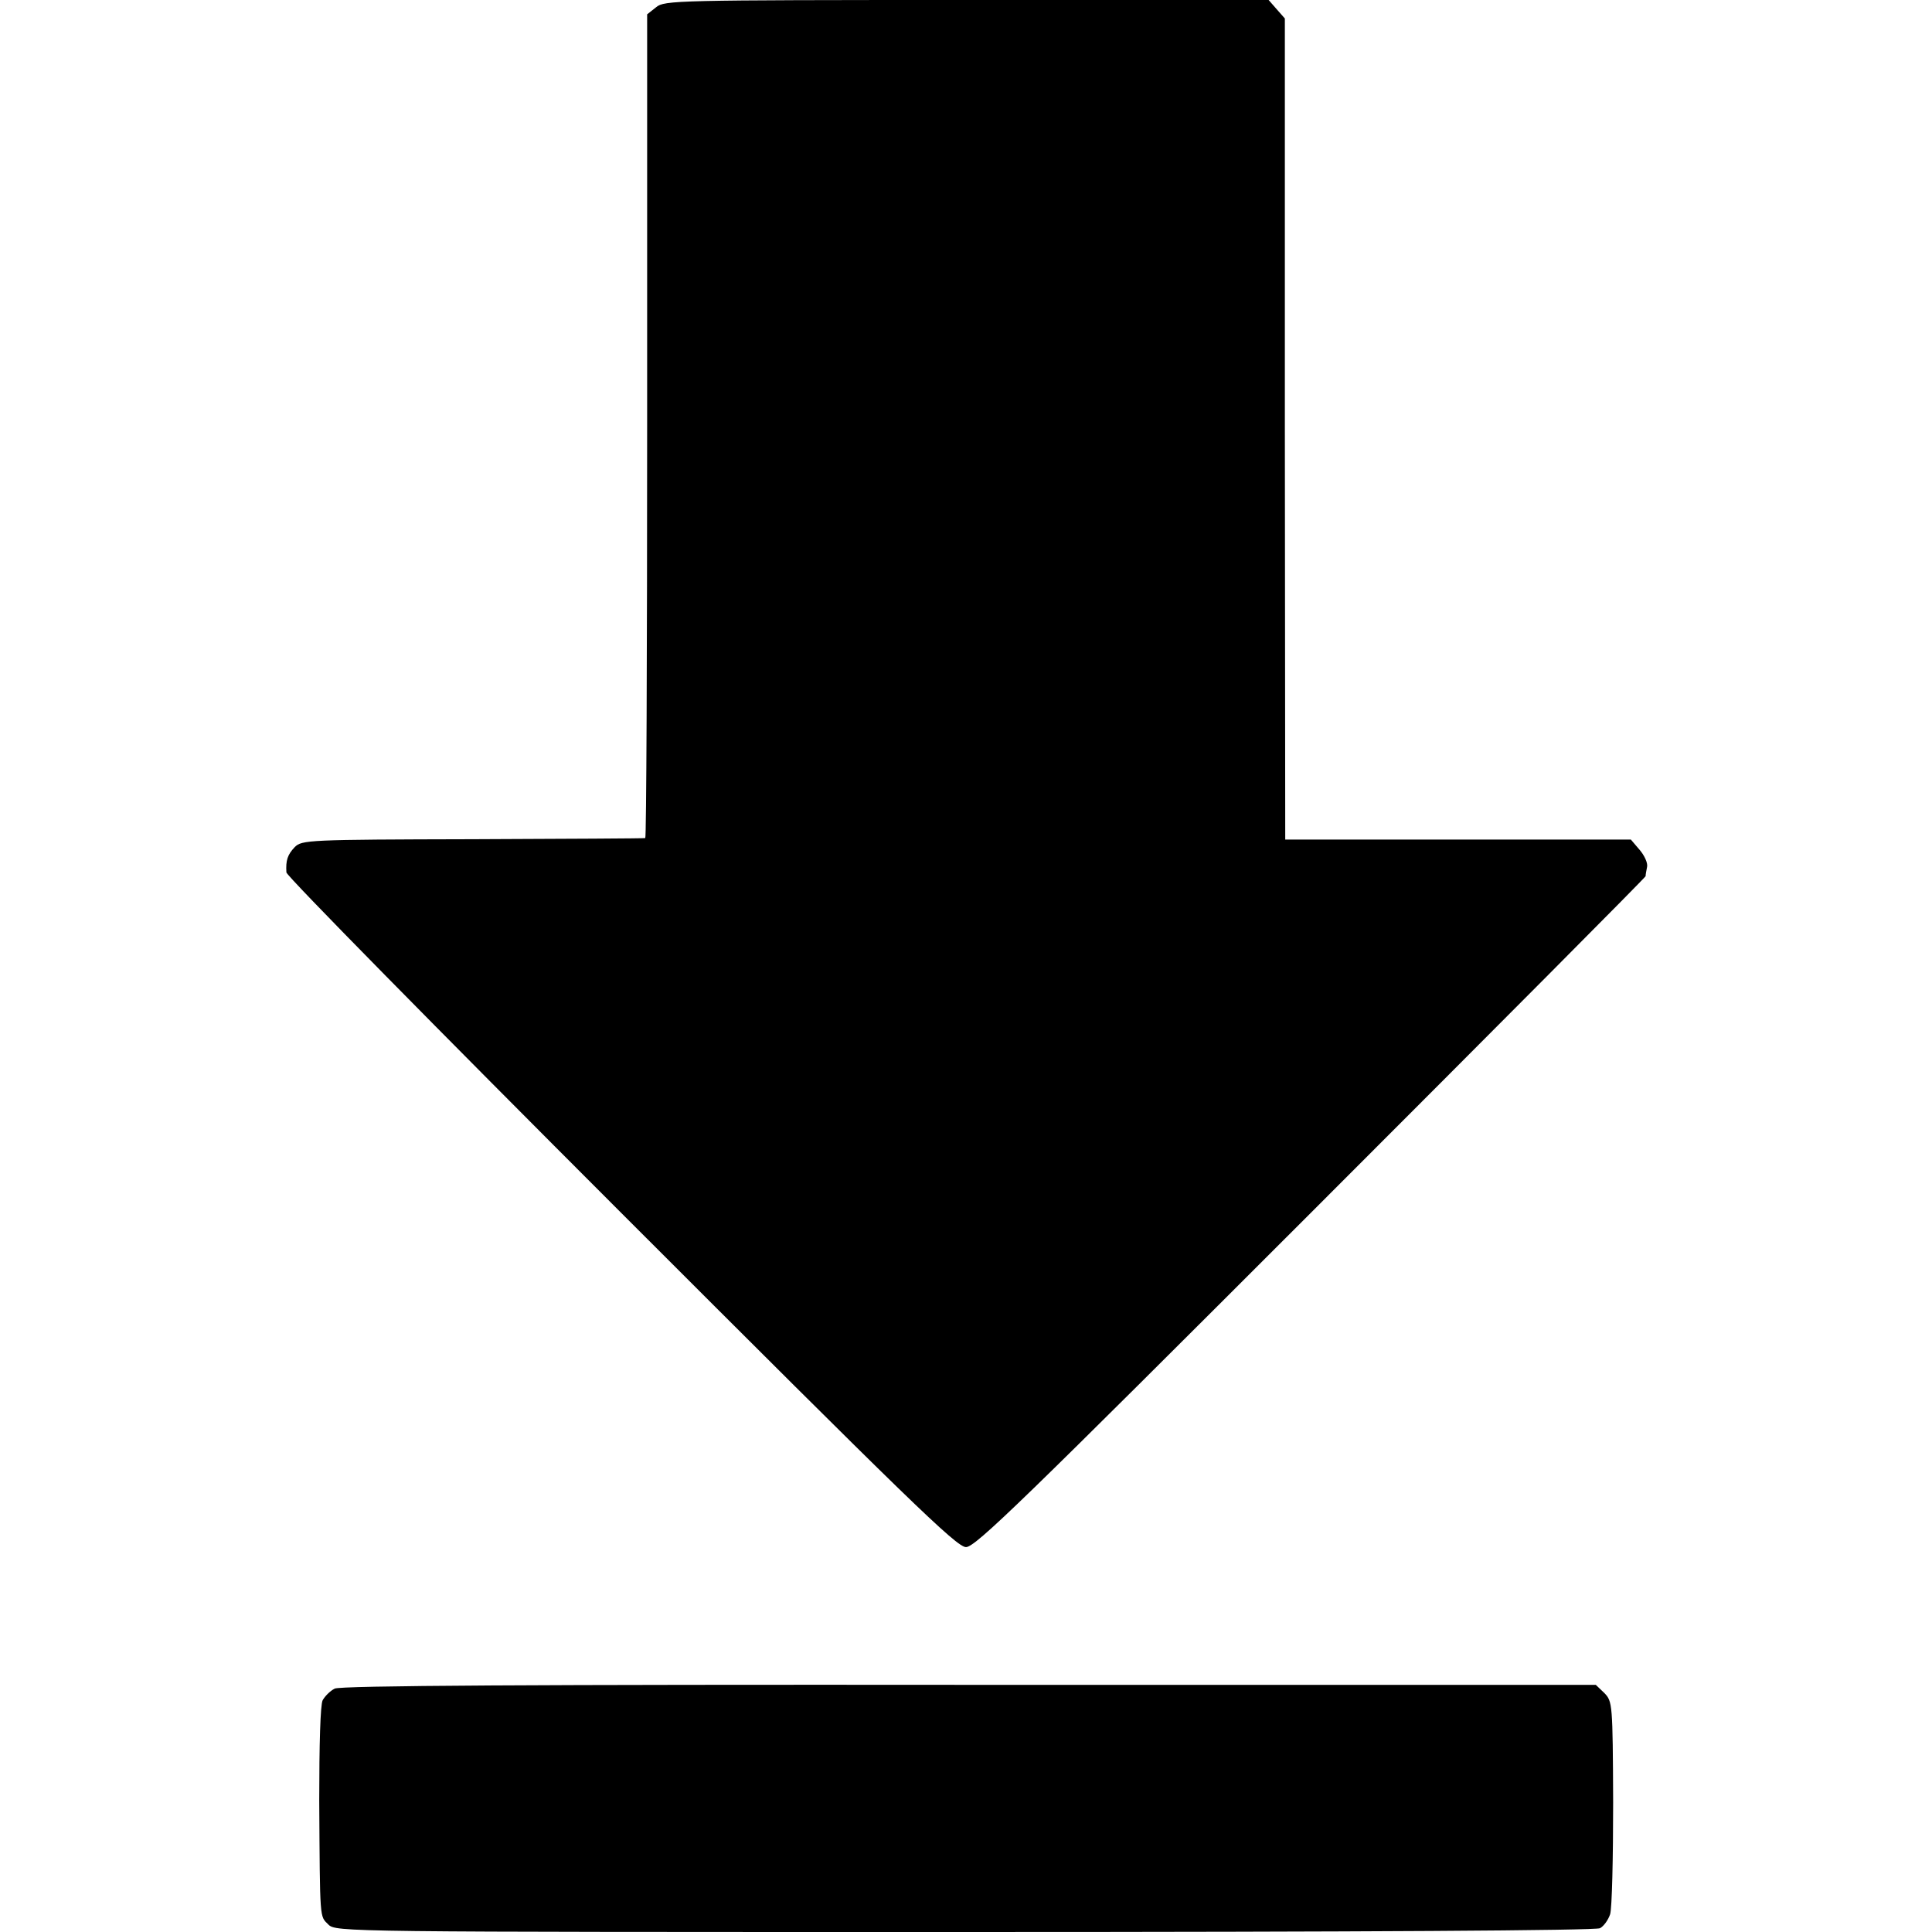
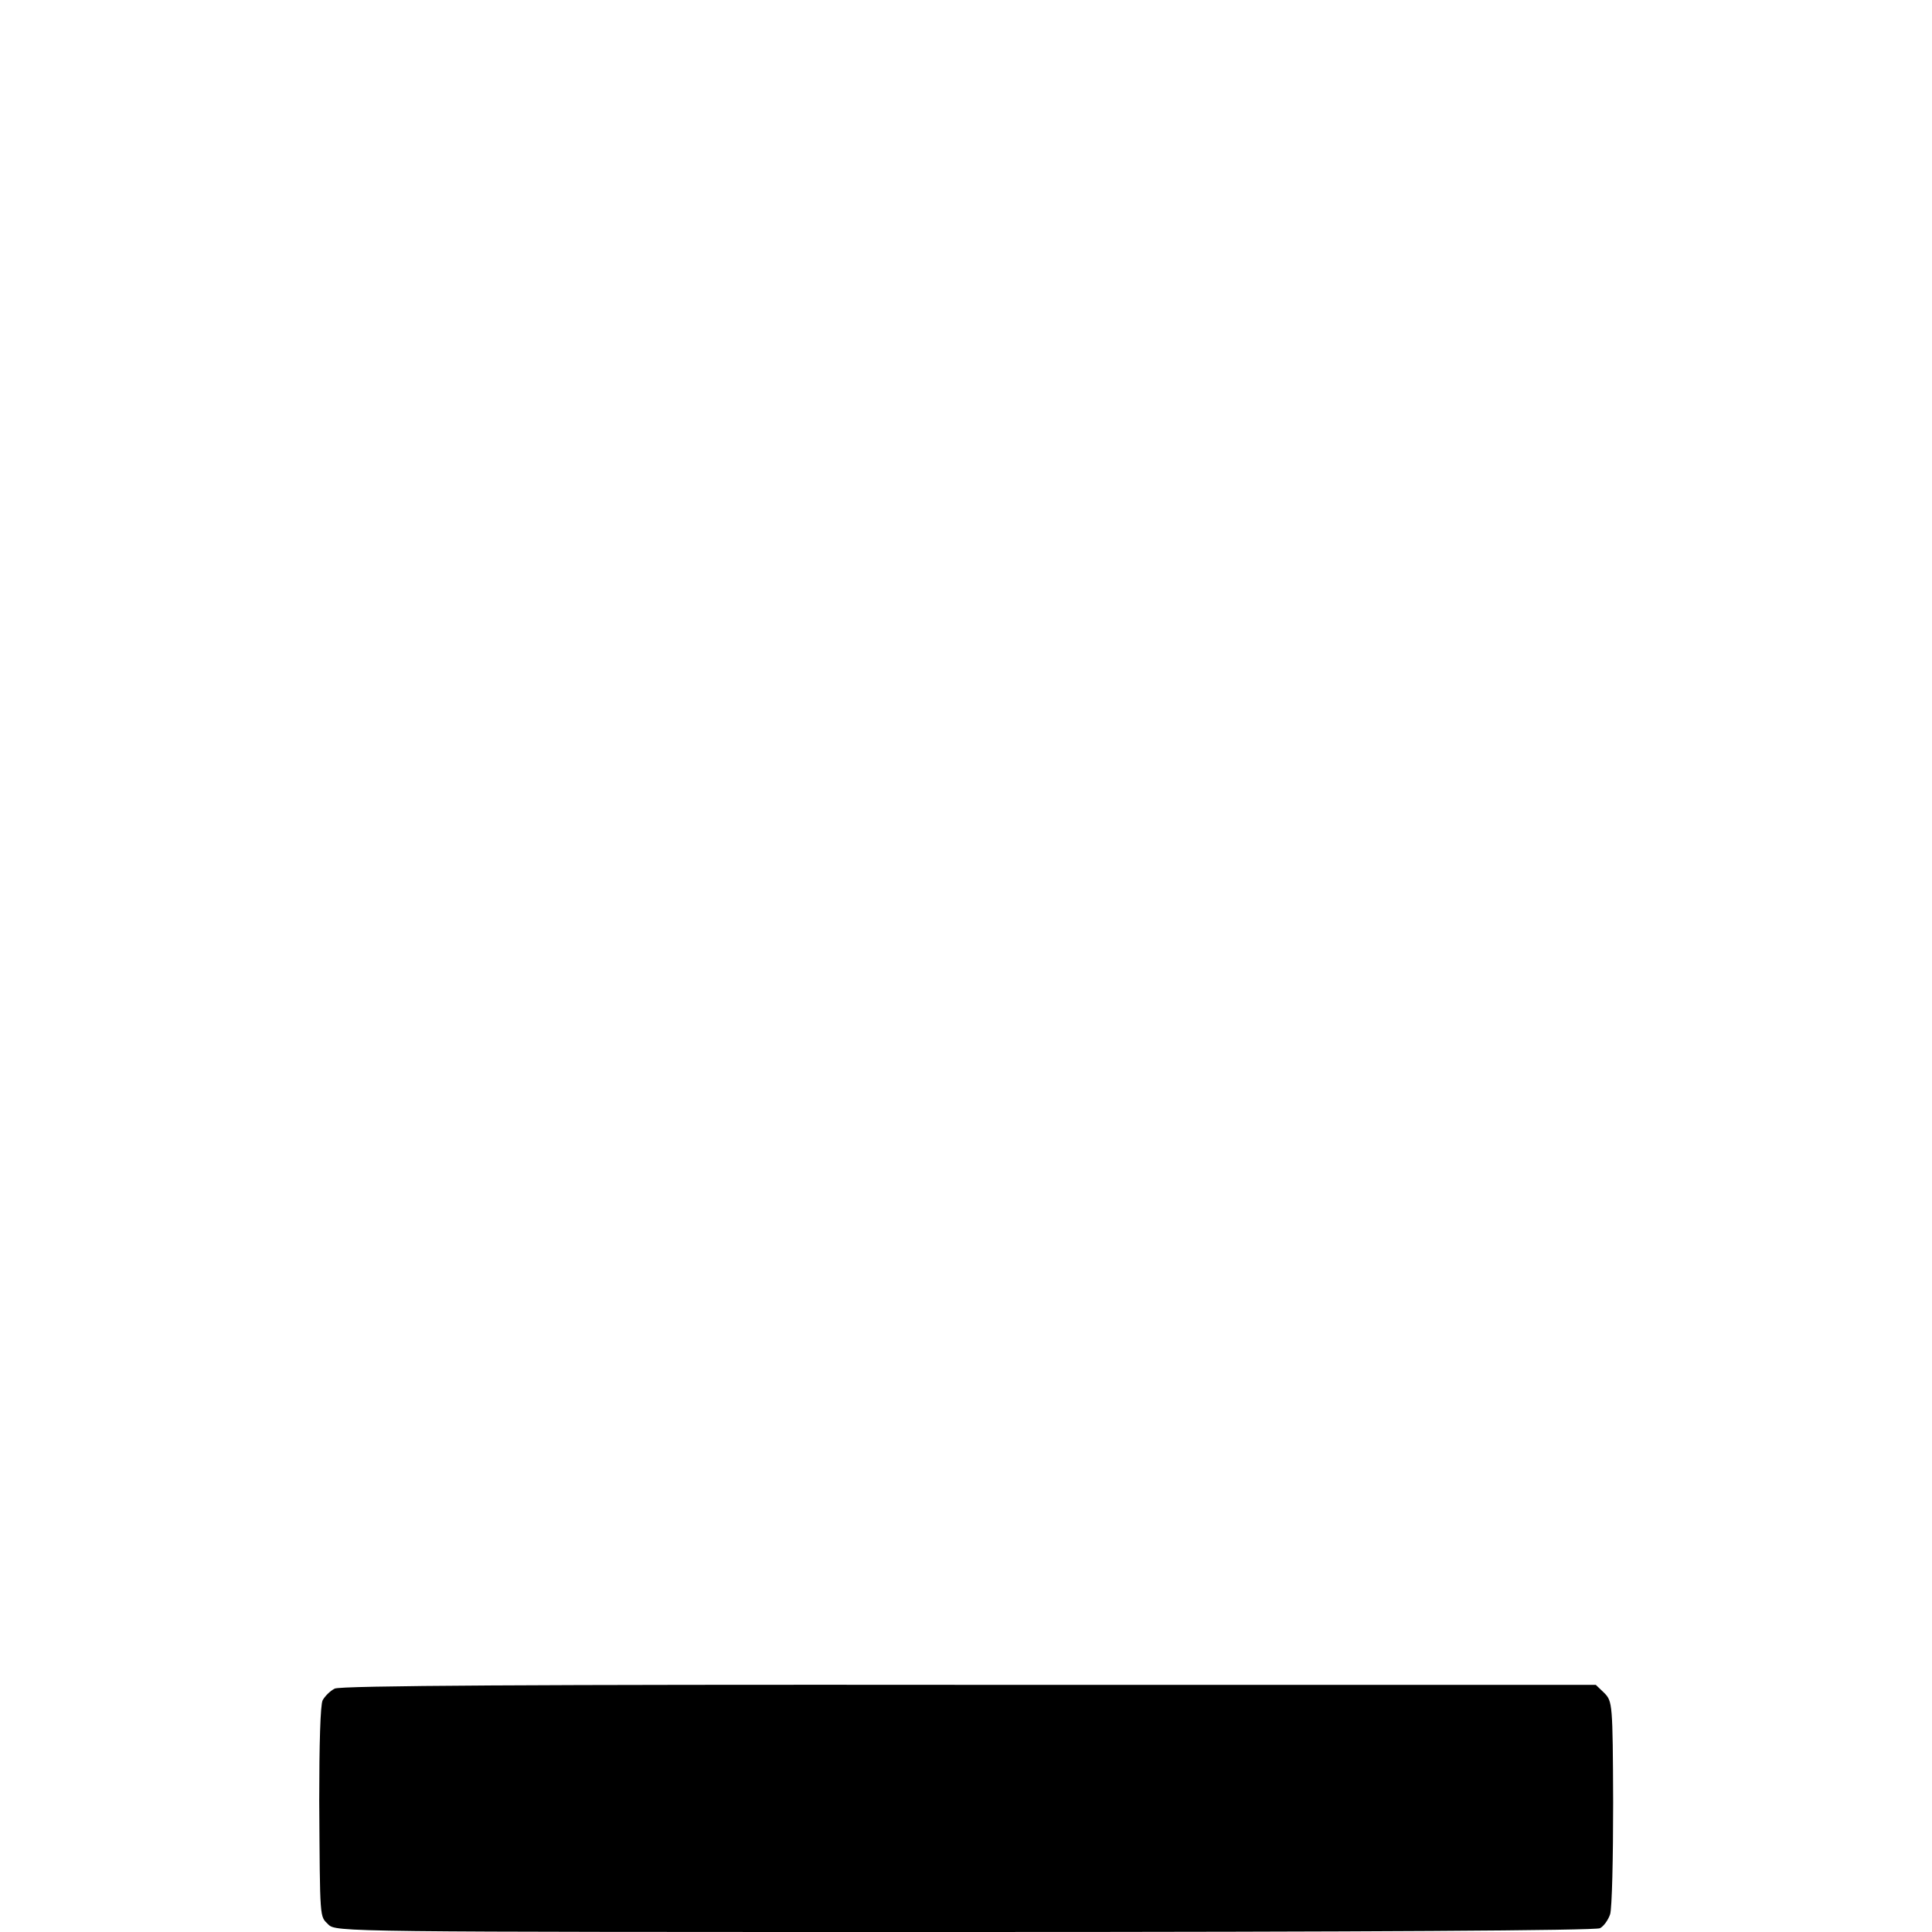
<svg xmlns="http://www.w3.org/2000/svg" version="1.0" width="512pt" height="512pt" viewBox="0 0 512 512" preserveAspectRatio="xMidYMid meet">
  <g transform="translate(0,512) scale(0.1,-0.1)" fill="#000000" stroke="none">
-     <path d="M1739 5101 l-24 -19 0 -1091 c0 -600 -2 -1092 -5 -1092 -3 -1 -209 -2 -457 -3 -438 -1 -453 -2 -472 -21 -19 -20 -24 -35 -22 -67 0 -9 400 -415 887 -902 762 -762 889 -886 914 -886 25 0 152 124 914 886 487 487 886 888 887 892 0 4 2 15 4 25 2 10 -7 30 -20 45 l-23 27 -458 0 -458 0 -1 1088 0 1088 -22 25 -21 24 -800 0 c-773 0 -801 -1 -823 -19z" />
    <path d="M887 645 c-12 -6 -26 -20 -32 -31 -6 -12 -9 -116 -9 -265 2 -322 1 -306 24 -329 20 -20 33 -20 1686 -20 1067 0 1672 4 1684 10 10 5 22 22 27 37 5 16 8 149 8 296 -1 262 -2 268 -23 290 l-23 22 -1660 0 c-1151 1 -1668 -2 -1682 -10z" />
  </g>
</svg>